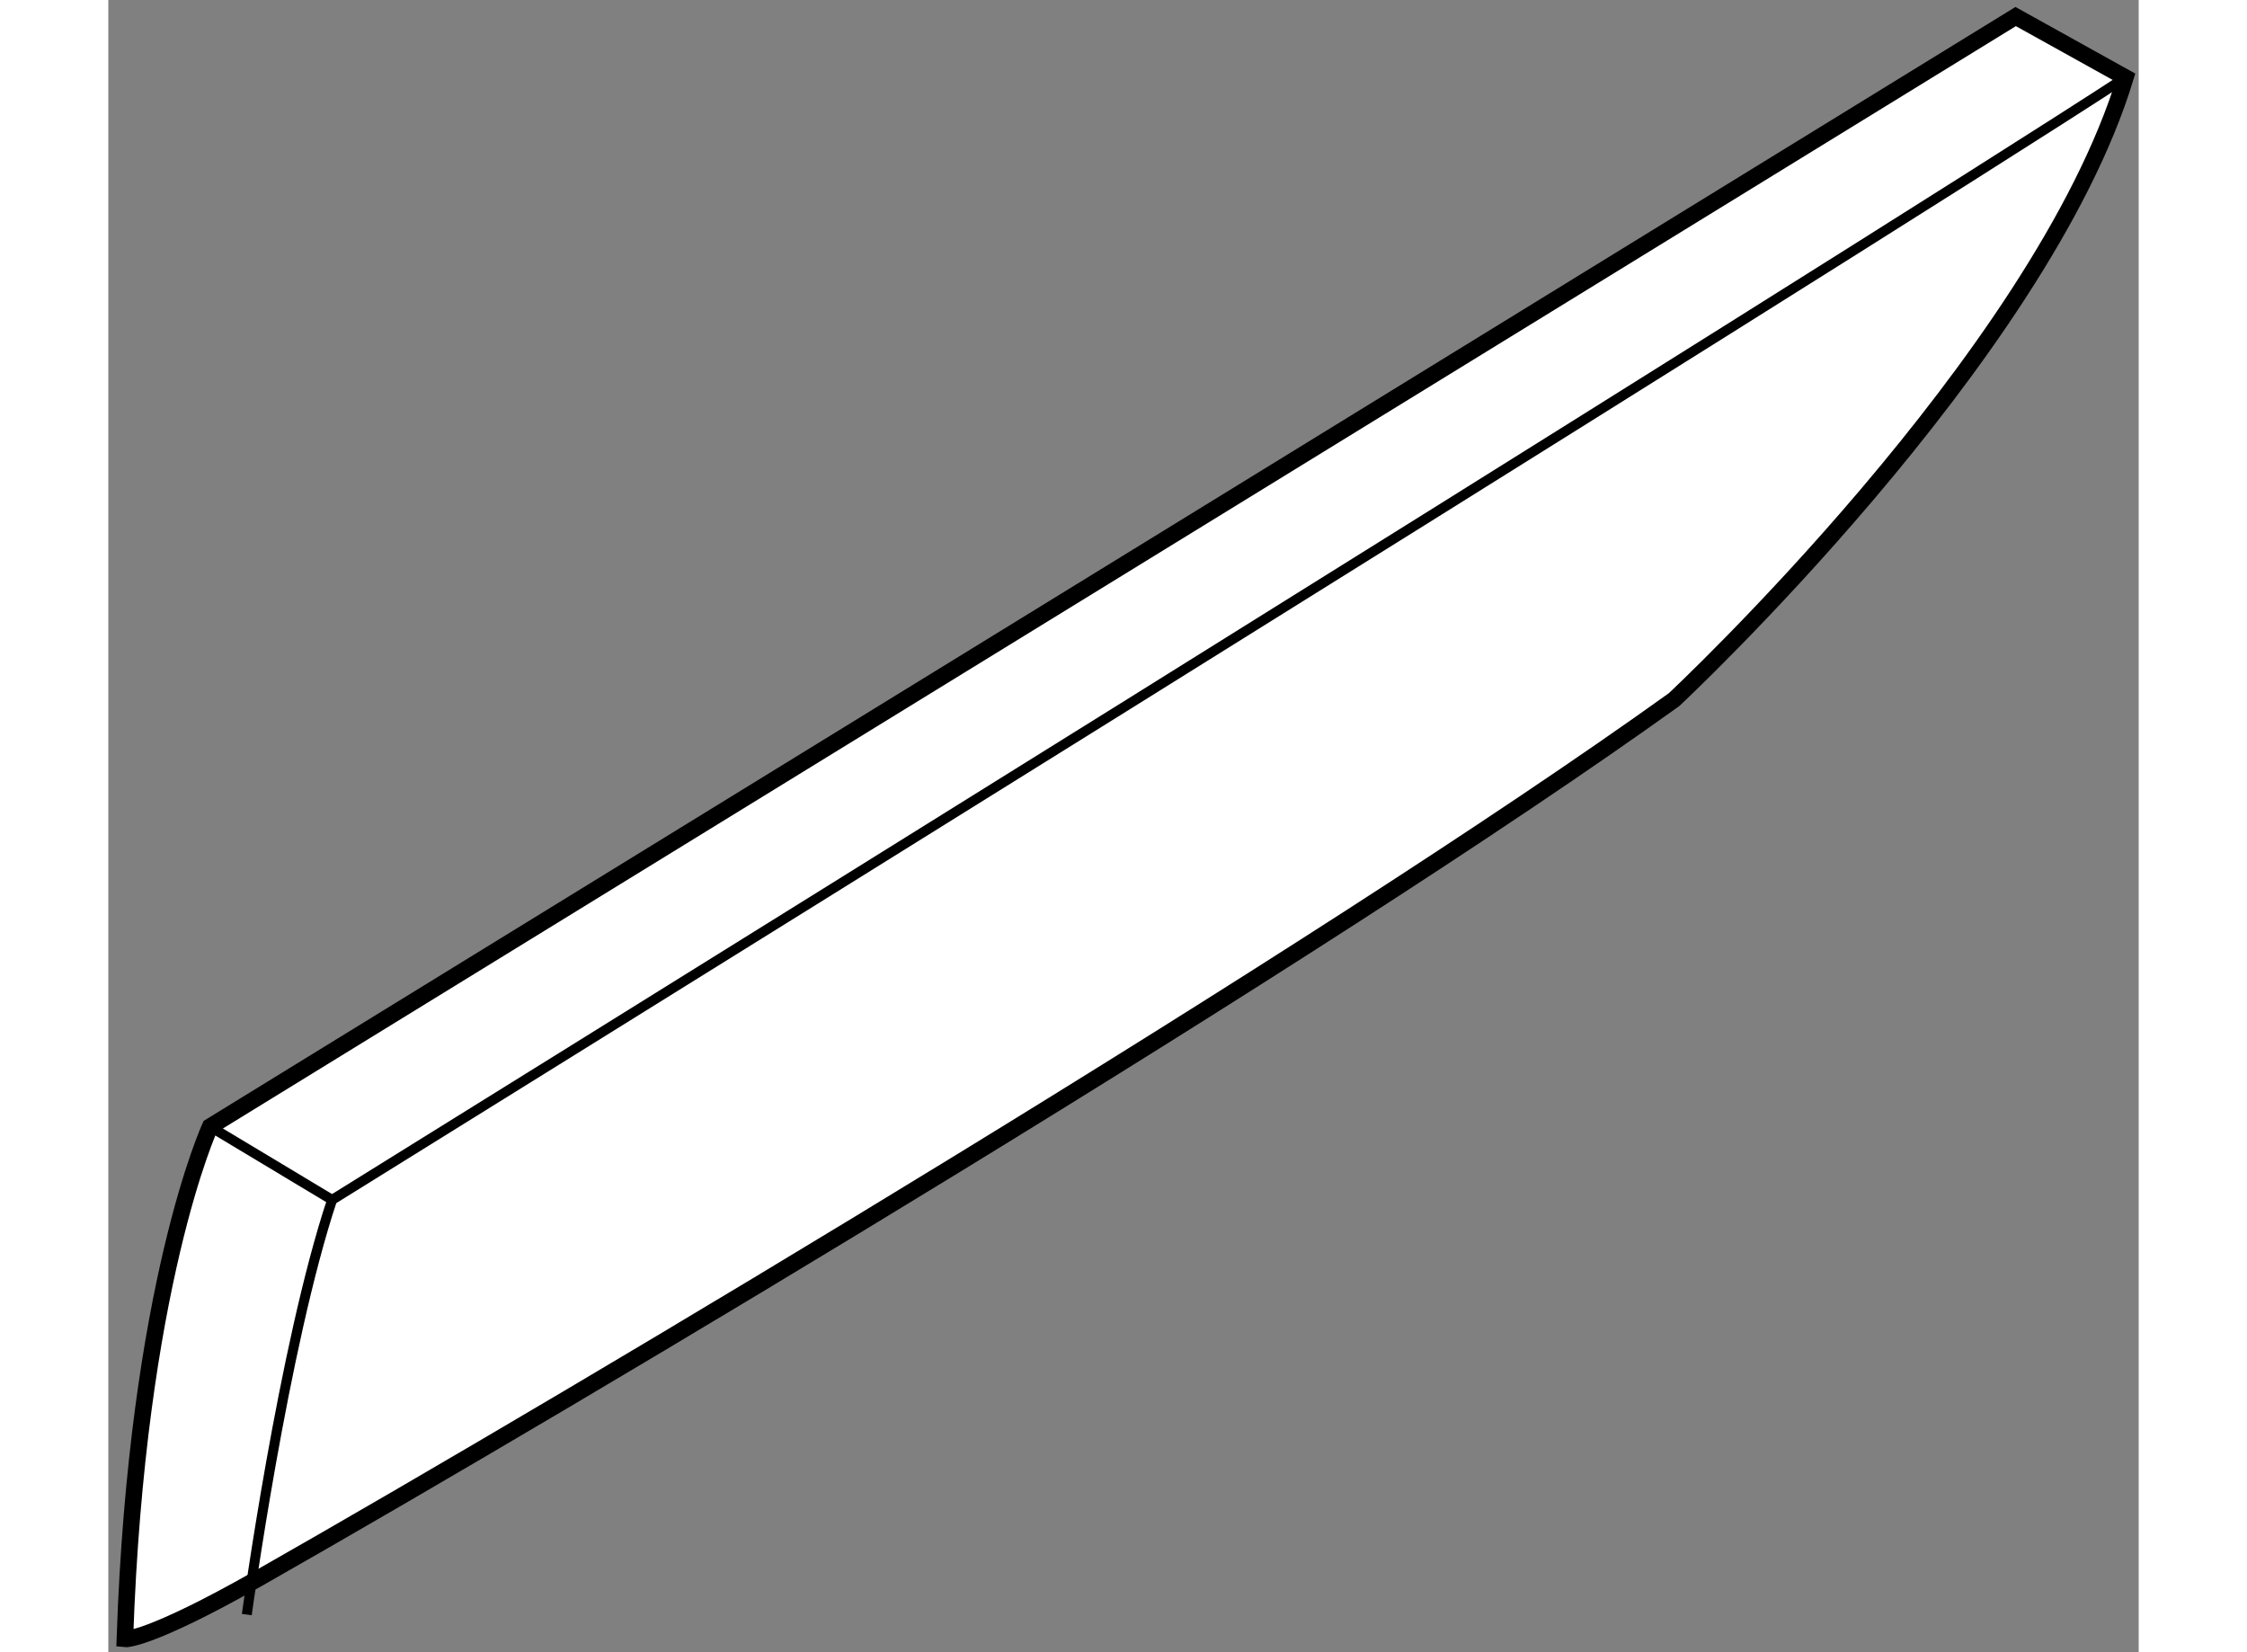
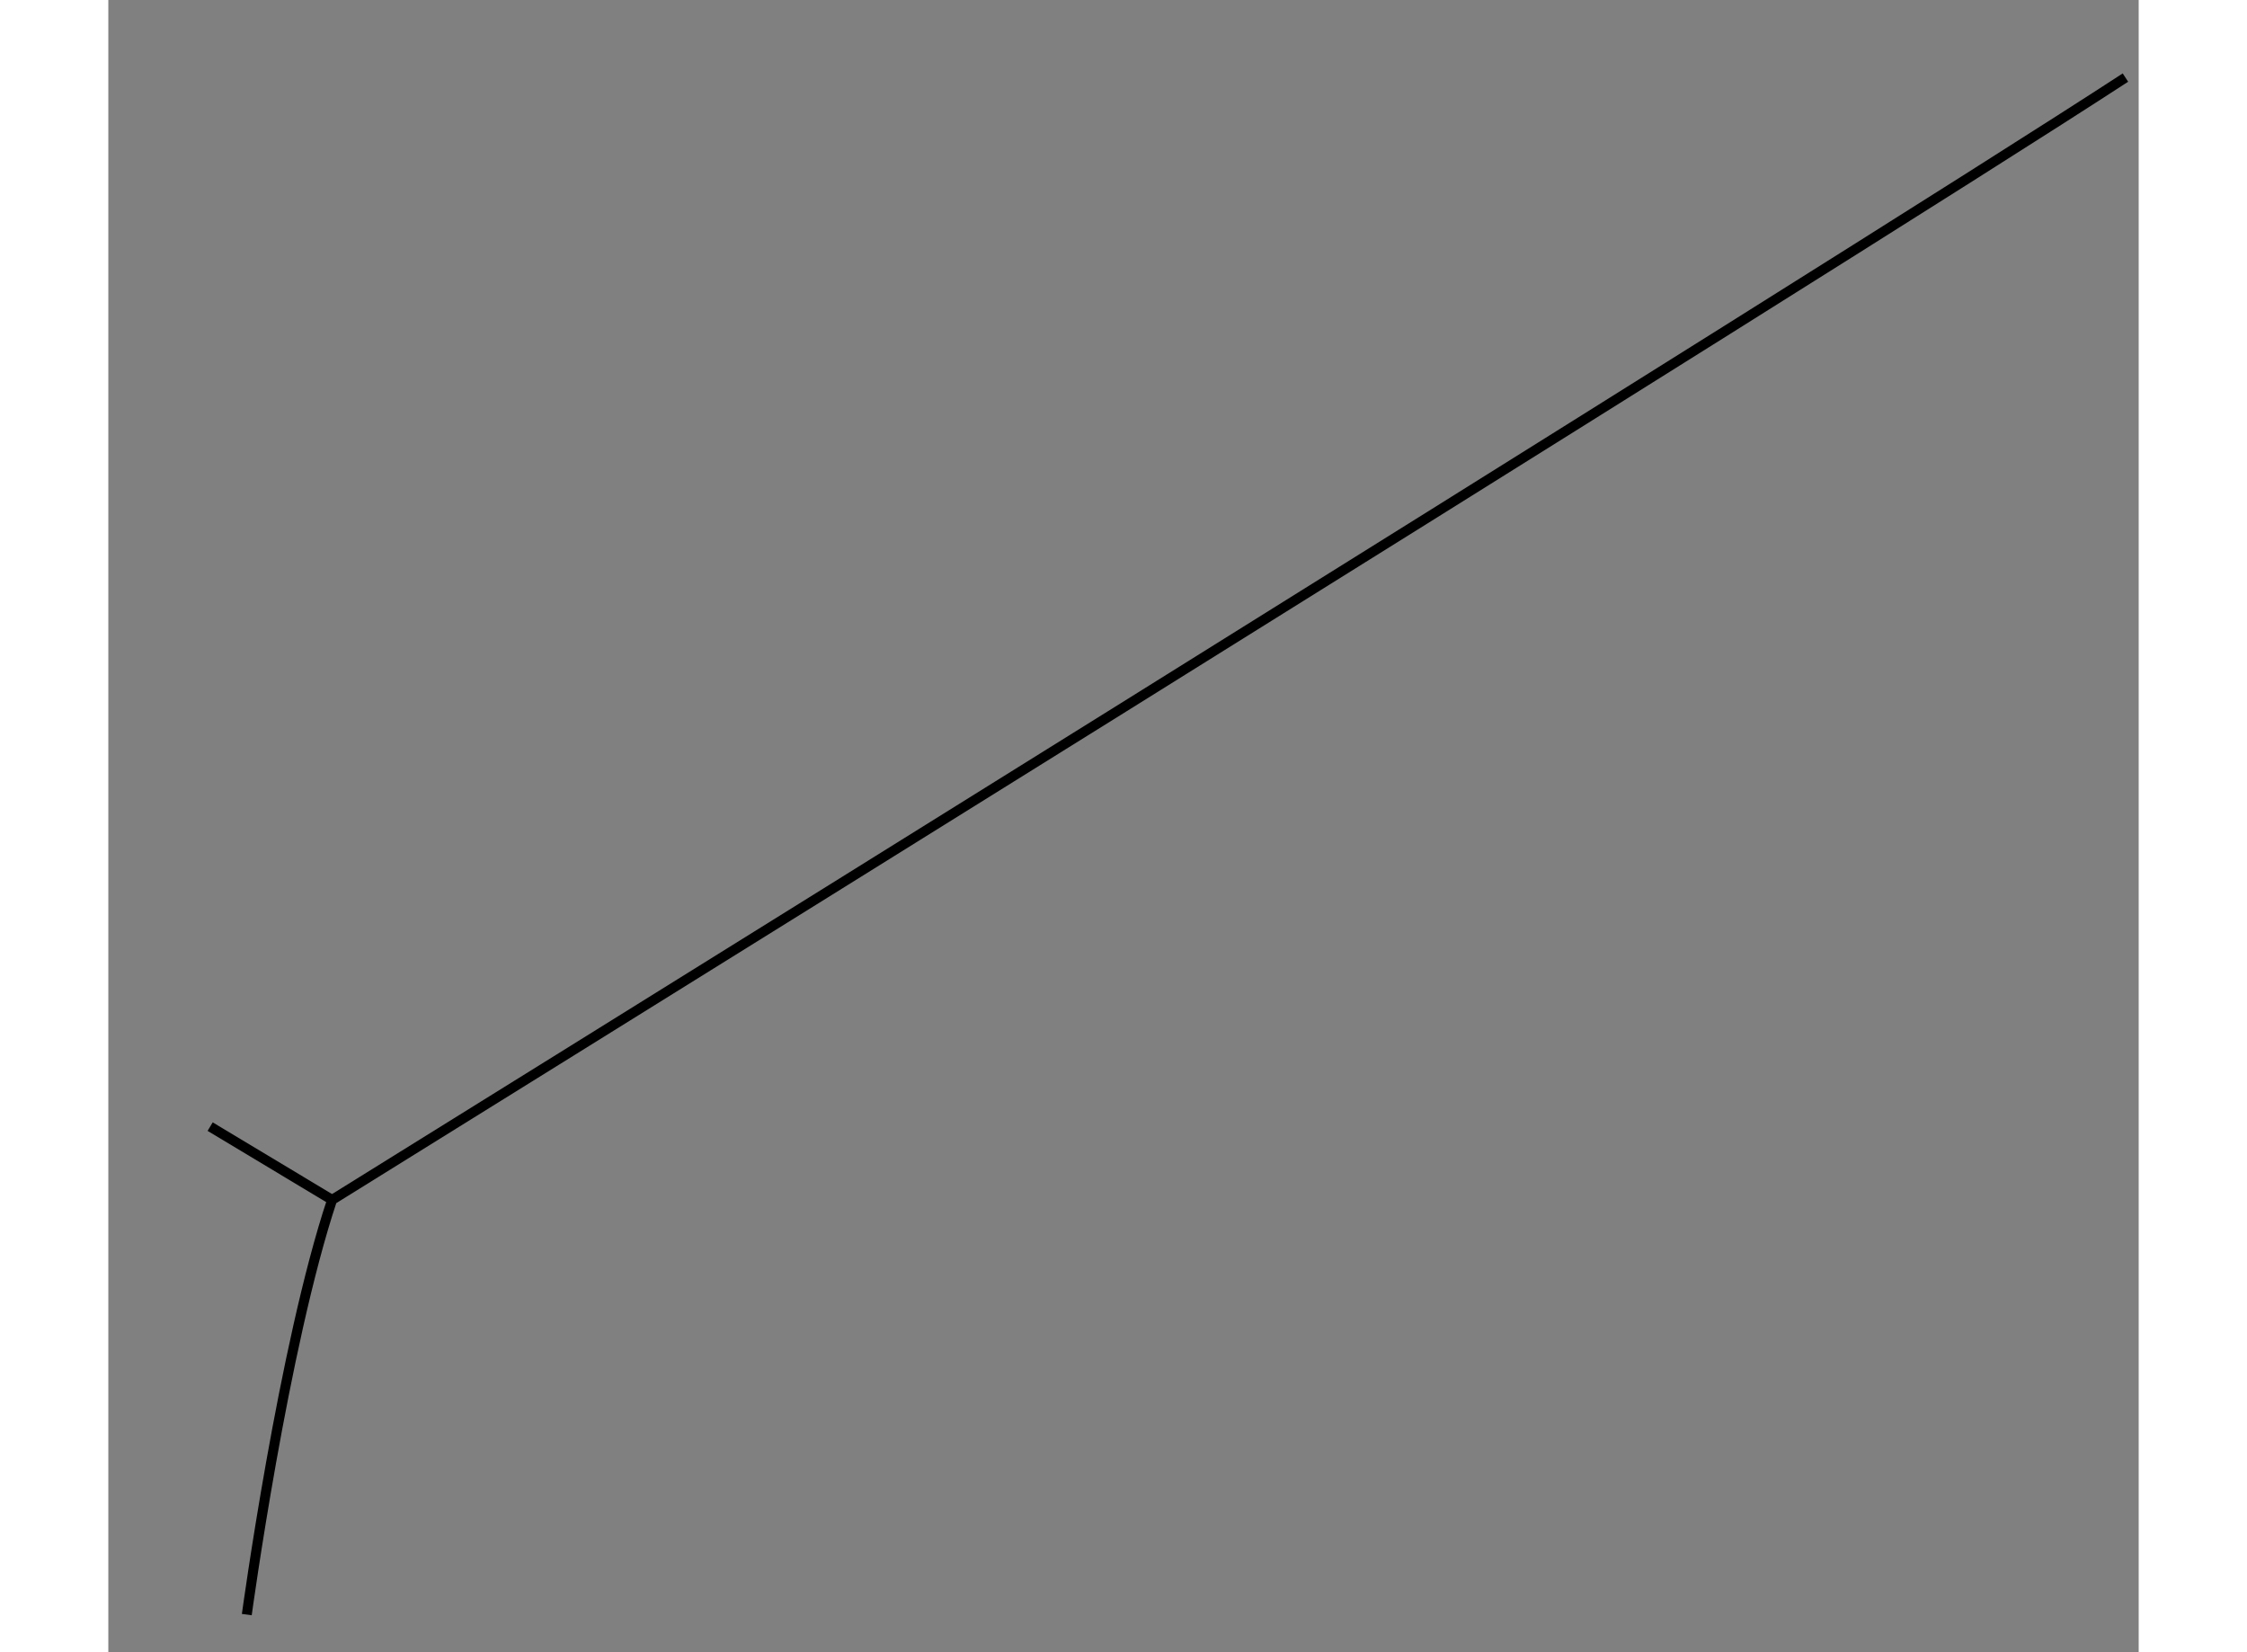
<svg xmlns="http://www.w3.org/2000/svg" version="1.1" x="0px" y="0px" width="244.8px" height="180px" viewBox="108.538 106.186 61.332 49.909" enable-background="new 0 0 244.8 180" xml:space="preserve">
  <rect x="108.538" y="106.186" width="61.332" height="49.909" fill="#808080" stroke="none" />
  <g>
-     <path fill="#FFFFFF" stroke="#000000" stroke-width="0.5" d="M111.614,140.218c0,0-2.213,4.792-2.576,15.477     c0,0,0.673,0.077,4.05-1.84c9.876-5.616,32.041-18.85,42.747-26.535c0,0,11.058-10.318,13.635-18.791l-3.316-1.843     L111.614,140.218z" />
    <path fill="none" stroke="#000000" stroke-width="0.3" d="M112.721,154.959c0,0,1.104-8.109,2.577-12.528     c0,0,45.699-28.376,54.172-33.902" />
    <line fill="none" stroke="#000000" stroke-width="0.3" x1="111.614" y1="140.218" x2="115.298" y2="142.431" />
  </g>
</svg>